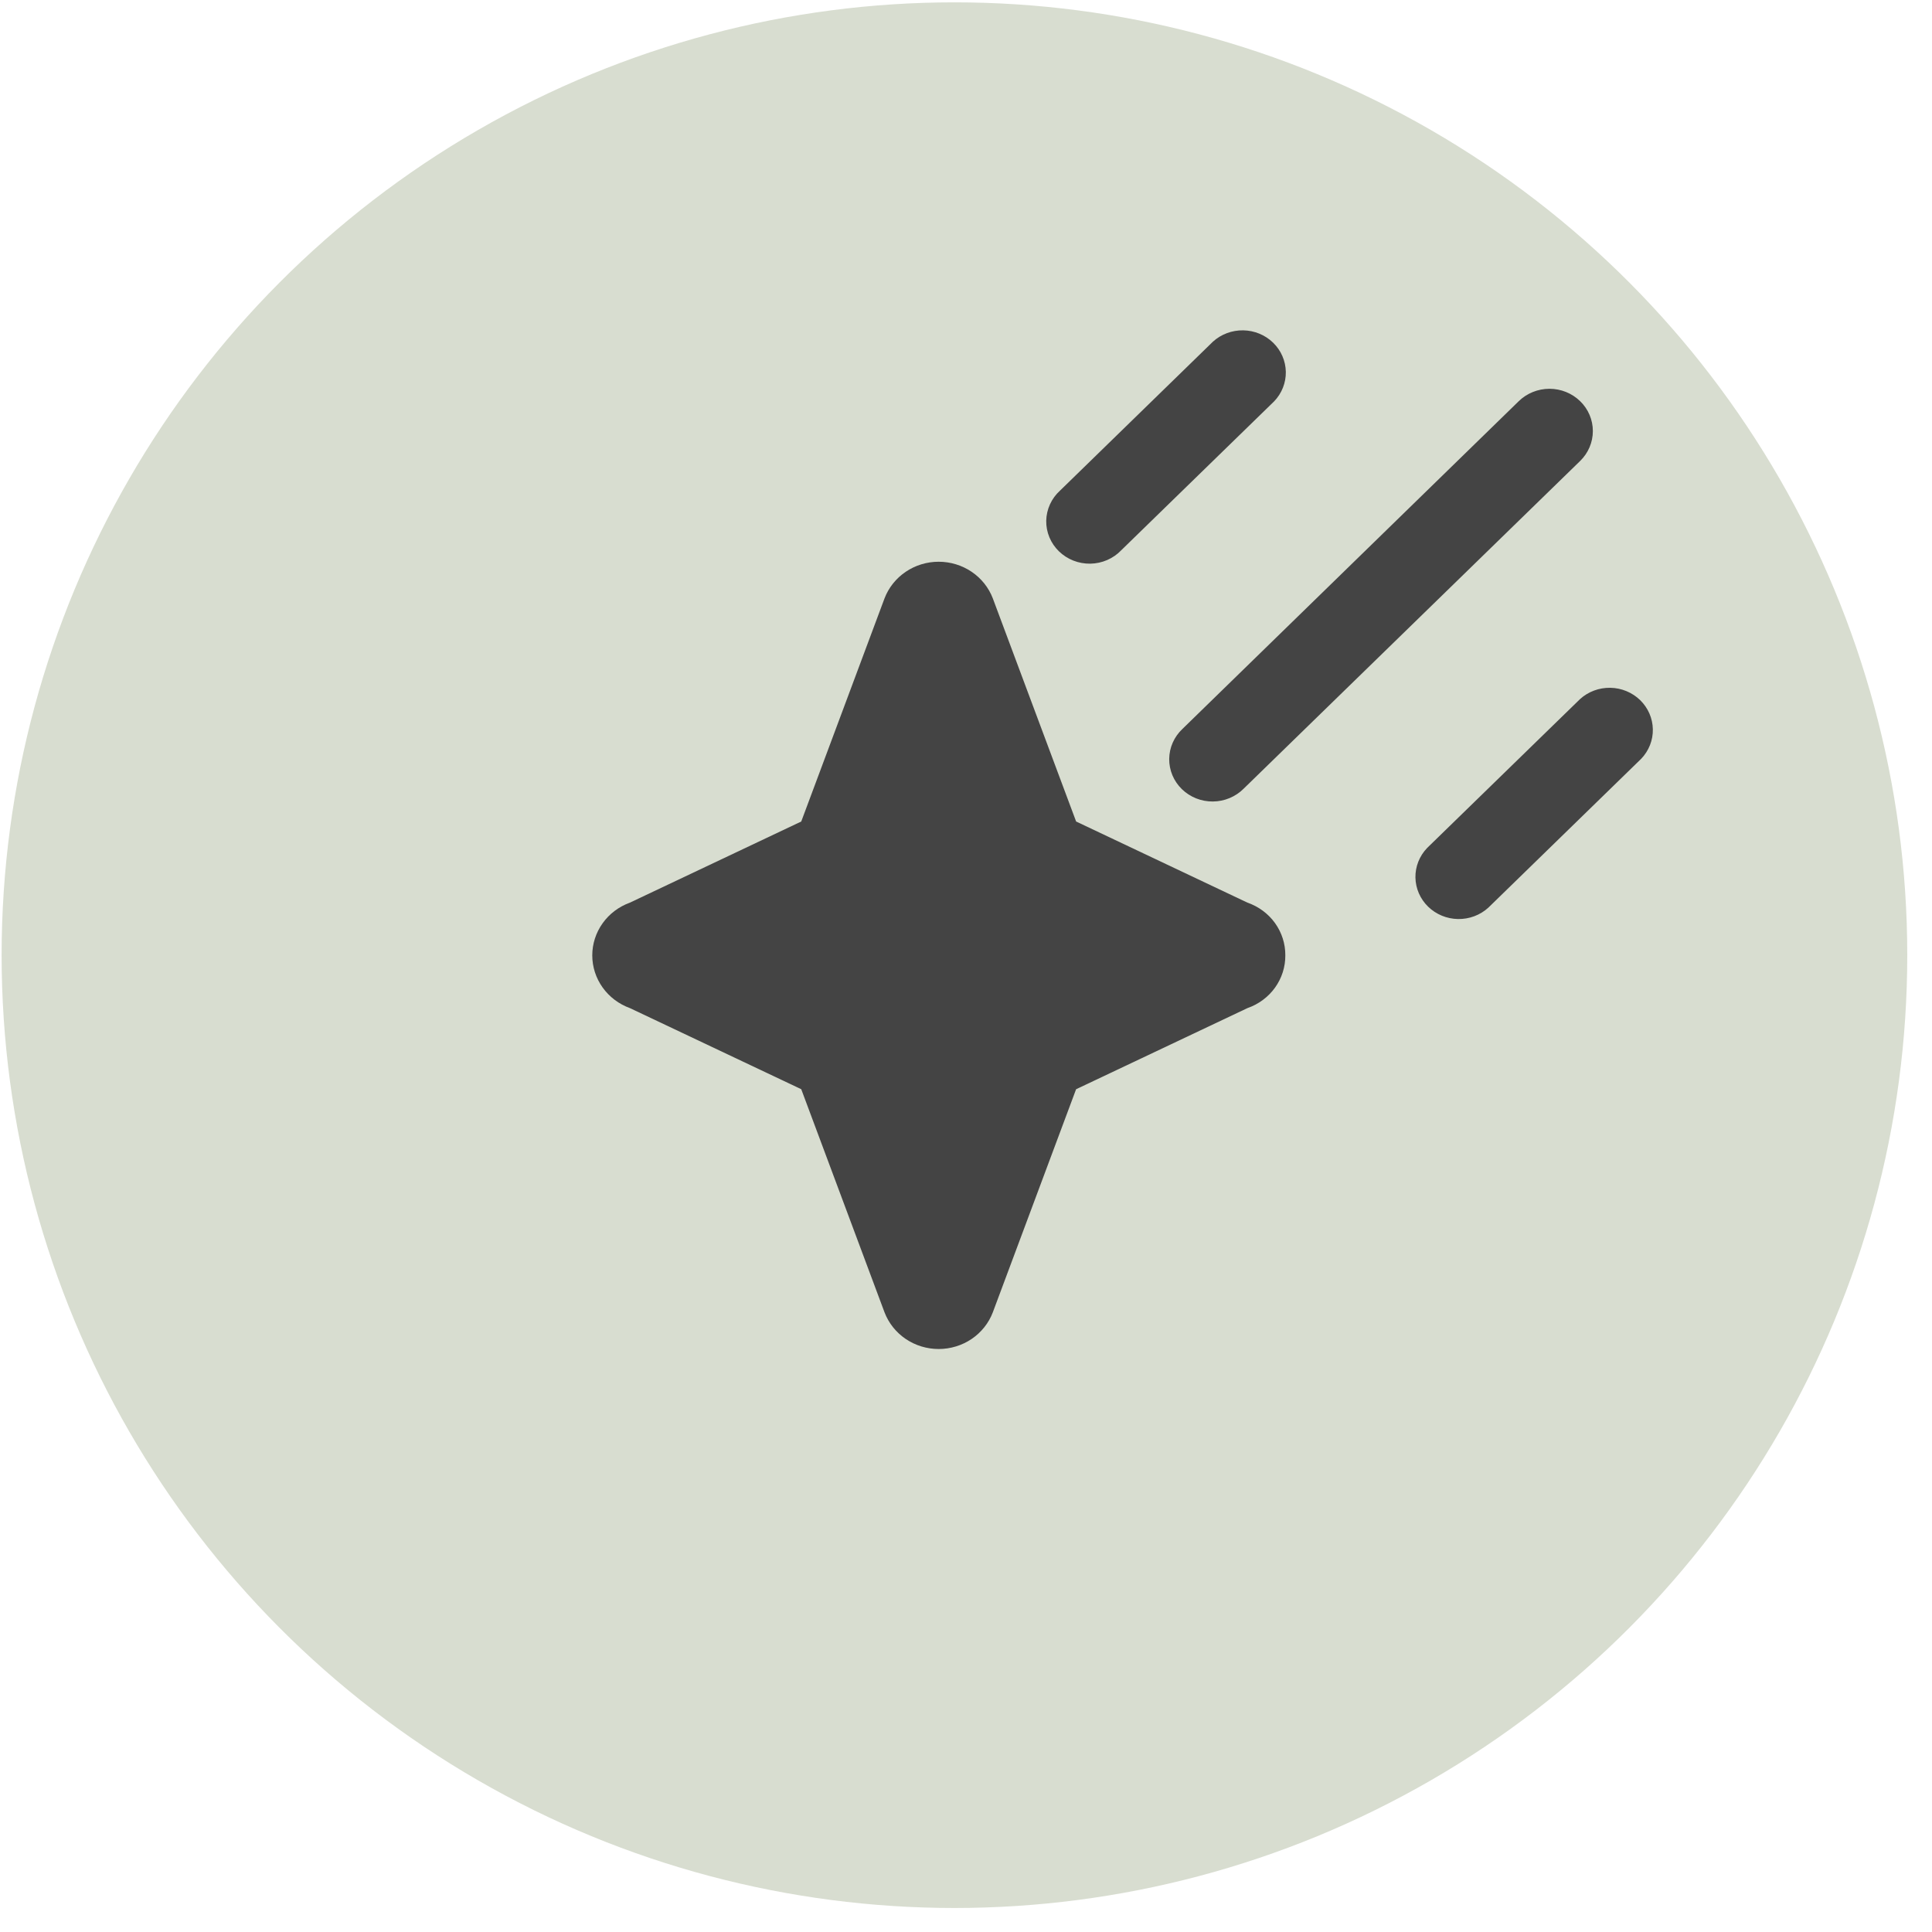
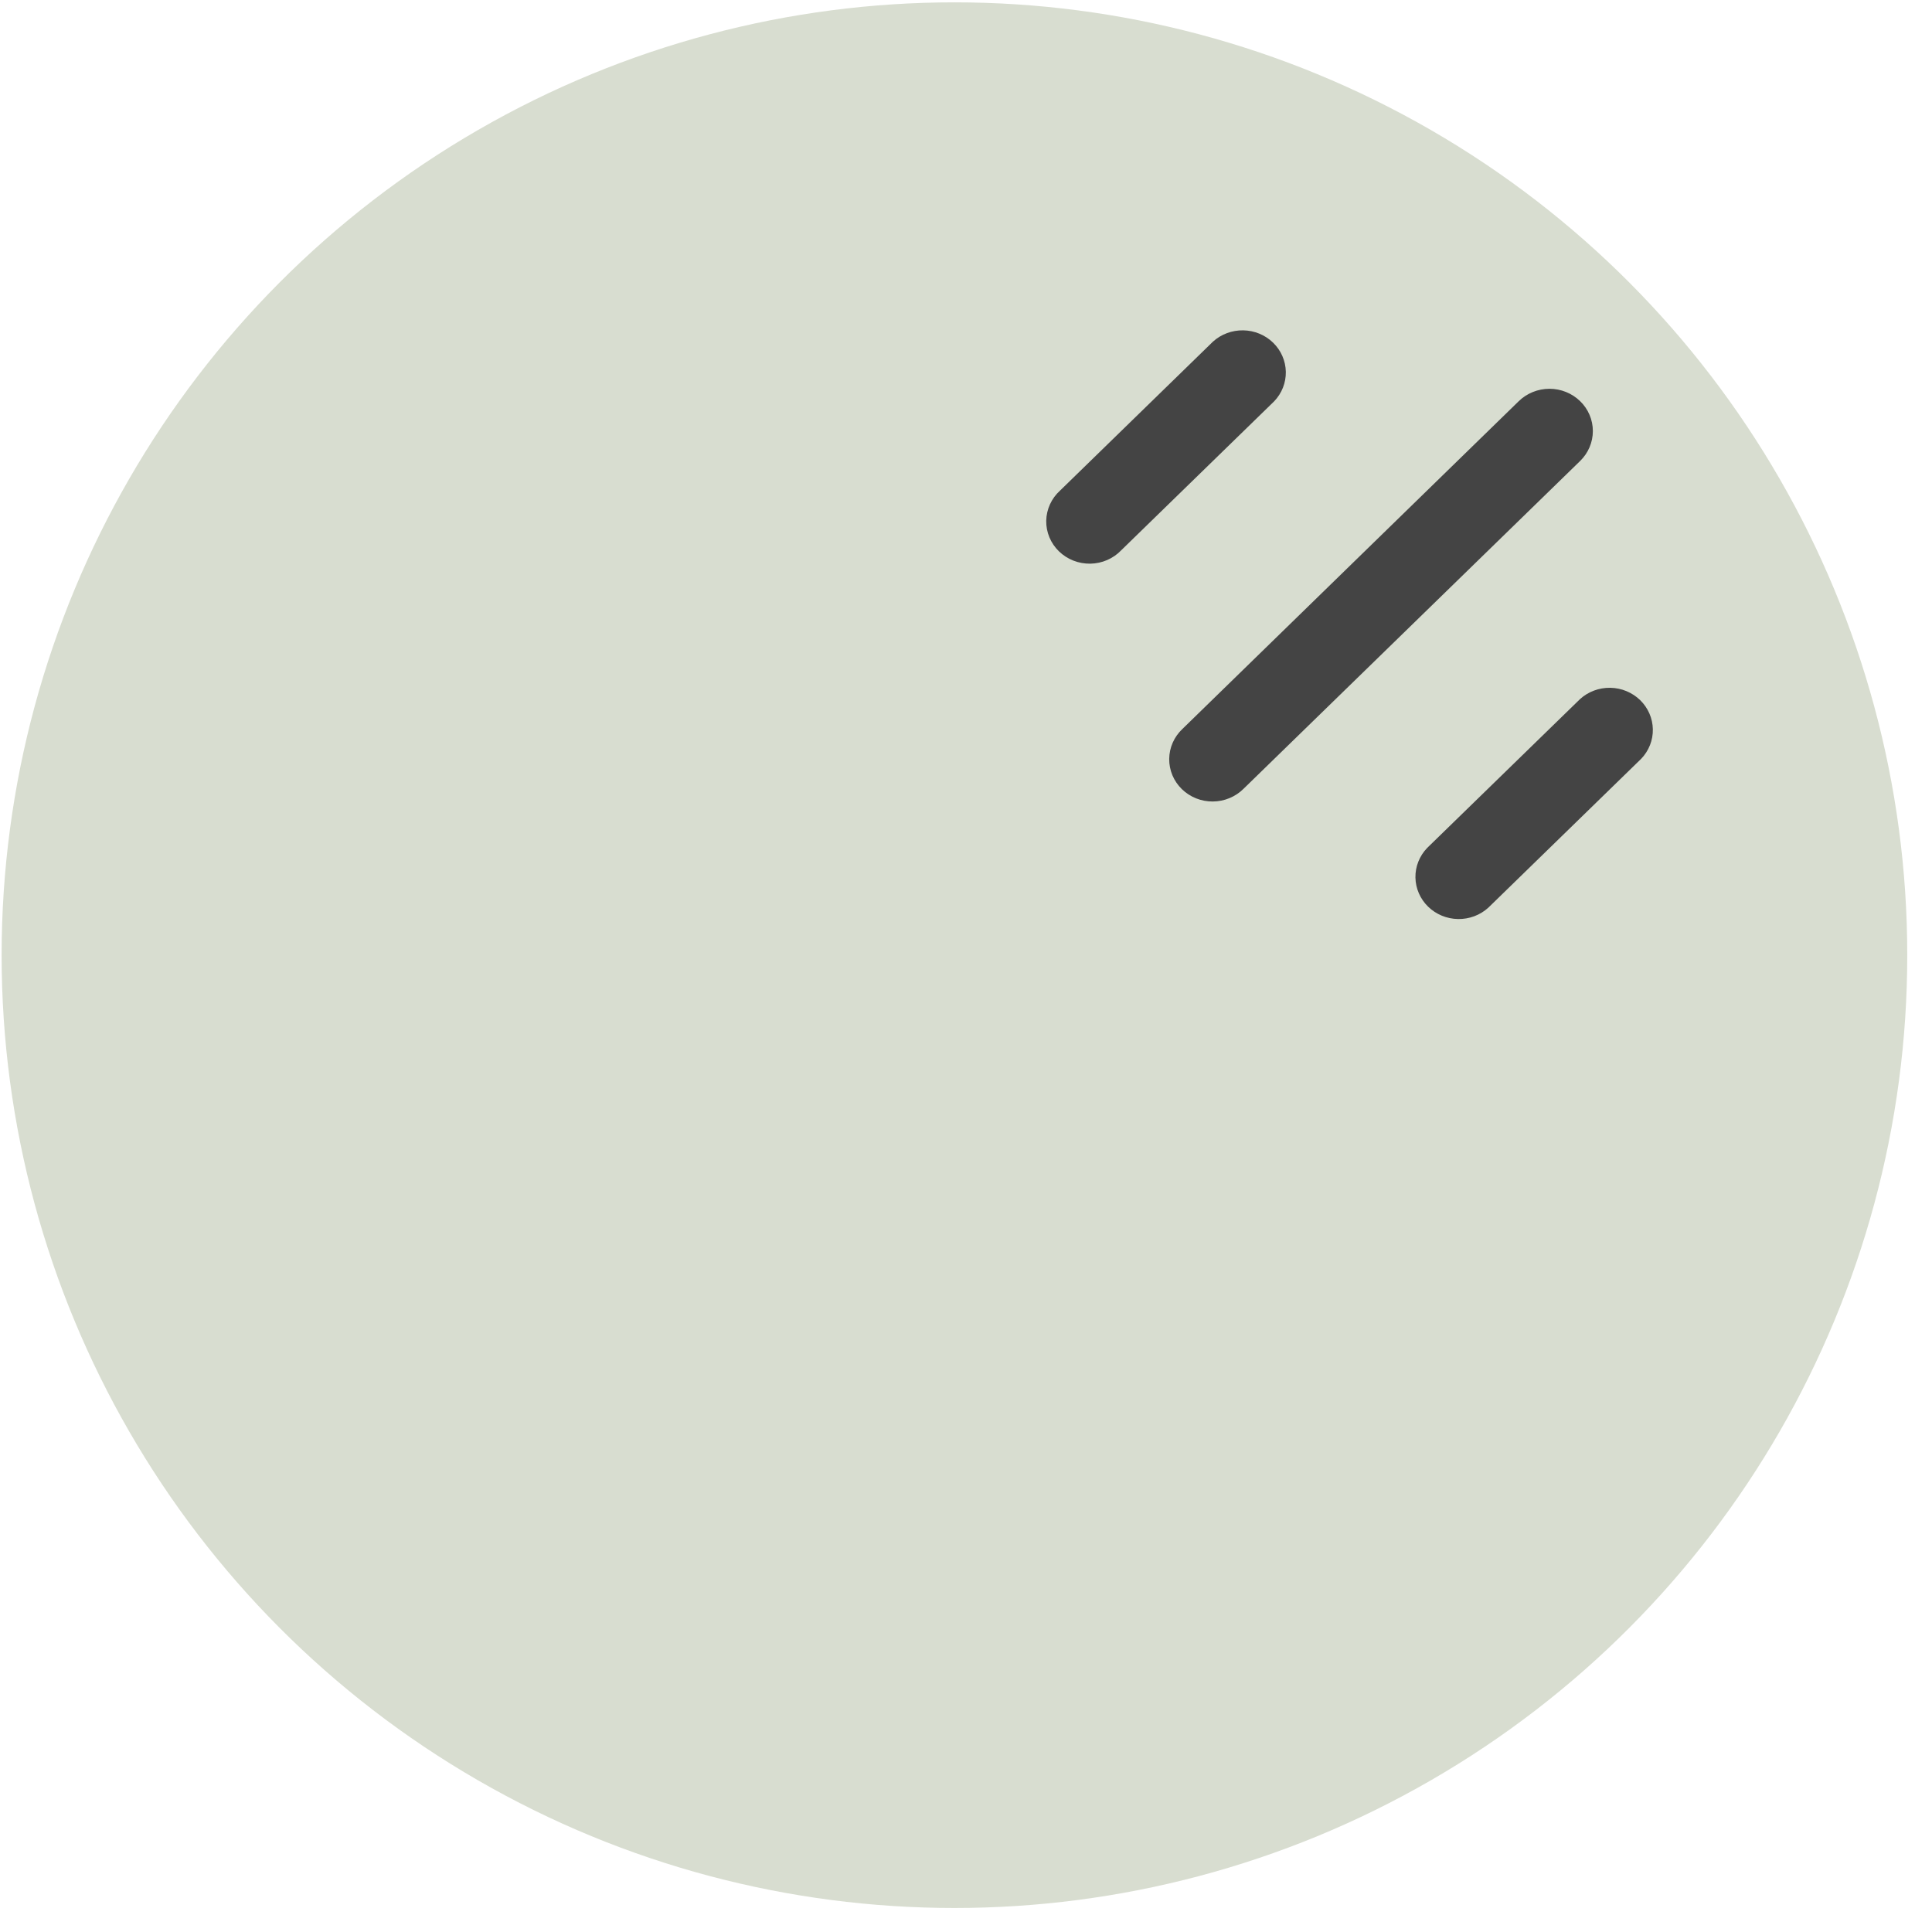
<svg xmlns="http://www.w3.org/2000/svg" width="61" height="61" viewBox="0 0 61 61" fill="none">
  <circle cx="30.135" cy="30.158" r="30.084" fill="#D8DDD0" />
  <path d="M38.297 10.787C38.556 10.552 38.9 10.424 39.254 10.43C39.608 10.436 39.947 10.576 40.197 10.82C40.448 11.064 40.591 11.393 40.598 11.739C40.604 12.084 40.472 12.418 40.231 12.67L35.402 17.373C35.277 17.504 35.126 17.609 34.958 17.682C34.79 17.755 34.609 17.794 34.425 17.797C34.242 17.8 34.059 17.767 33.889 17.7C33.719 17.633 33.564 17.533 33.434 17.407C33.304 17.28 33.202 17.13 33.133 16.964C33.064 16.798 33.03 16.62 33.033 16.441C33.037 16.262 33.077 16.086 33.152 15.922C33.227 15.759 33.334 15.612 33.469 15.49L38.297 10.787ZM47.952 12.667C48.209 12.416 48.558 12.276 48.921 12.275C49.285 12.275 49.633 12.416 49.89 12.666C50.148 12.916 50.292 13.256 50.292 13.61C50.292 13.964 50.148 14.303 49.891 14.554L39.268 24.9C39.141 25.027 38.99 25.129 38.823 25.198C38.656 25.268 38.477 25.305 38.295 25.306C38.114 25.308 37.933 25.274 37.765 25.207C37.597 25.14 37.444 25.041 37.316 24.916C37.188 24.791 37.086 24.642 37.017 24.478C36.949 24.314 36.914 24.139 36.916 23.962C36.918 23.785 36.955 23.61 37.027 23.448C37.099 23.285 37.203 23.138 37.334 23.015L47.952 12.667ZM49.886 22.074C50.145 21.838 50.488 21.71 50.843 21.716C51.197 21.722 51.535 21.862 51.786 22.106C52.036 22.35 52.18 22.68 52.186 23.025C52.193 23.37 52.061 23.704 51.819 23.957L46.991 28.659C46.732 28.895 46.389 29.023 46.034 29.017C45.68 29.011 45.342 28.871 45.091 28.627C44.84 28.383 44.697 28.053 44.69 27.708C44.684 27.363 44.816 27.029 45.057 26.776L49.886 22.074Z" fill="#444444" />
-   <path d="M40.582 30.164C40.585 30.529 40.471 30.885 40.257 31.183C40.042 31.482 39.737 31.708 39.385 31.83L33.976 34.391L31.347 41.434C31.218 41.774 30.984 42.068 30.679 42.275C30.373 42.482 30.009 42.593 29.637 42.593C29.265 42.593 28.901 42.482 28.596 42.275C28.29 42.068 28.057 41.774 27.927 41.434L25.298 34.39L19.89 31.83C19.541 31.704 19.239 31.476 19.027 31.179C18.814 30.881 18.7 30.527 18.7 30.164C18.7 29.802 18.814 29.448 19.027 29.15C19.239 28.852 19.541 28.625 19.89 28.499L25.298 25.938L27.927 18.894C28.057 18.554 28.29 18.261 28.596 18.054C28.901 17.847 29.265 17.736 29.637 17.736C30.009 17.736 30.373 17.847 30.679 18.054C30.984 18.261 31.218 18.554 31.347 18.894L33.977 25.938L39.385 28.499C39.737 28.621 40.042 28.847 40.257 29.145C40.471 29.444 40.585 29.8 40.582 30.164Z" fill="#444444" />
</svg>